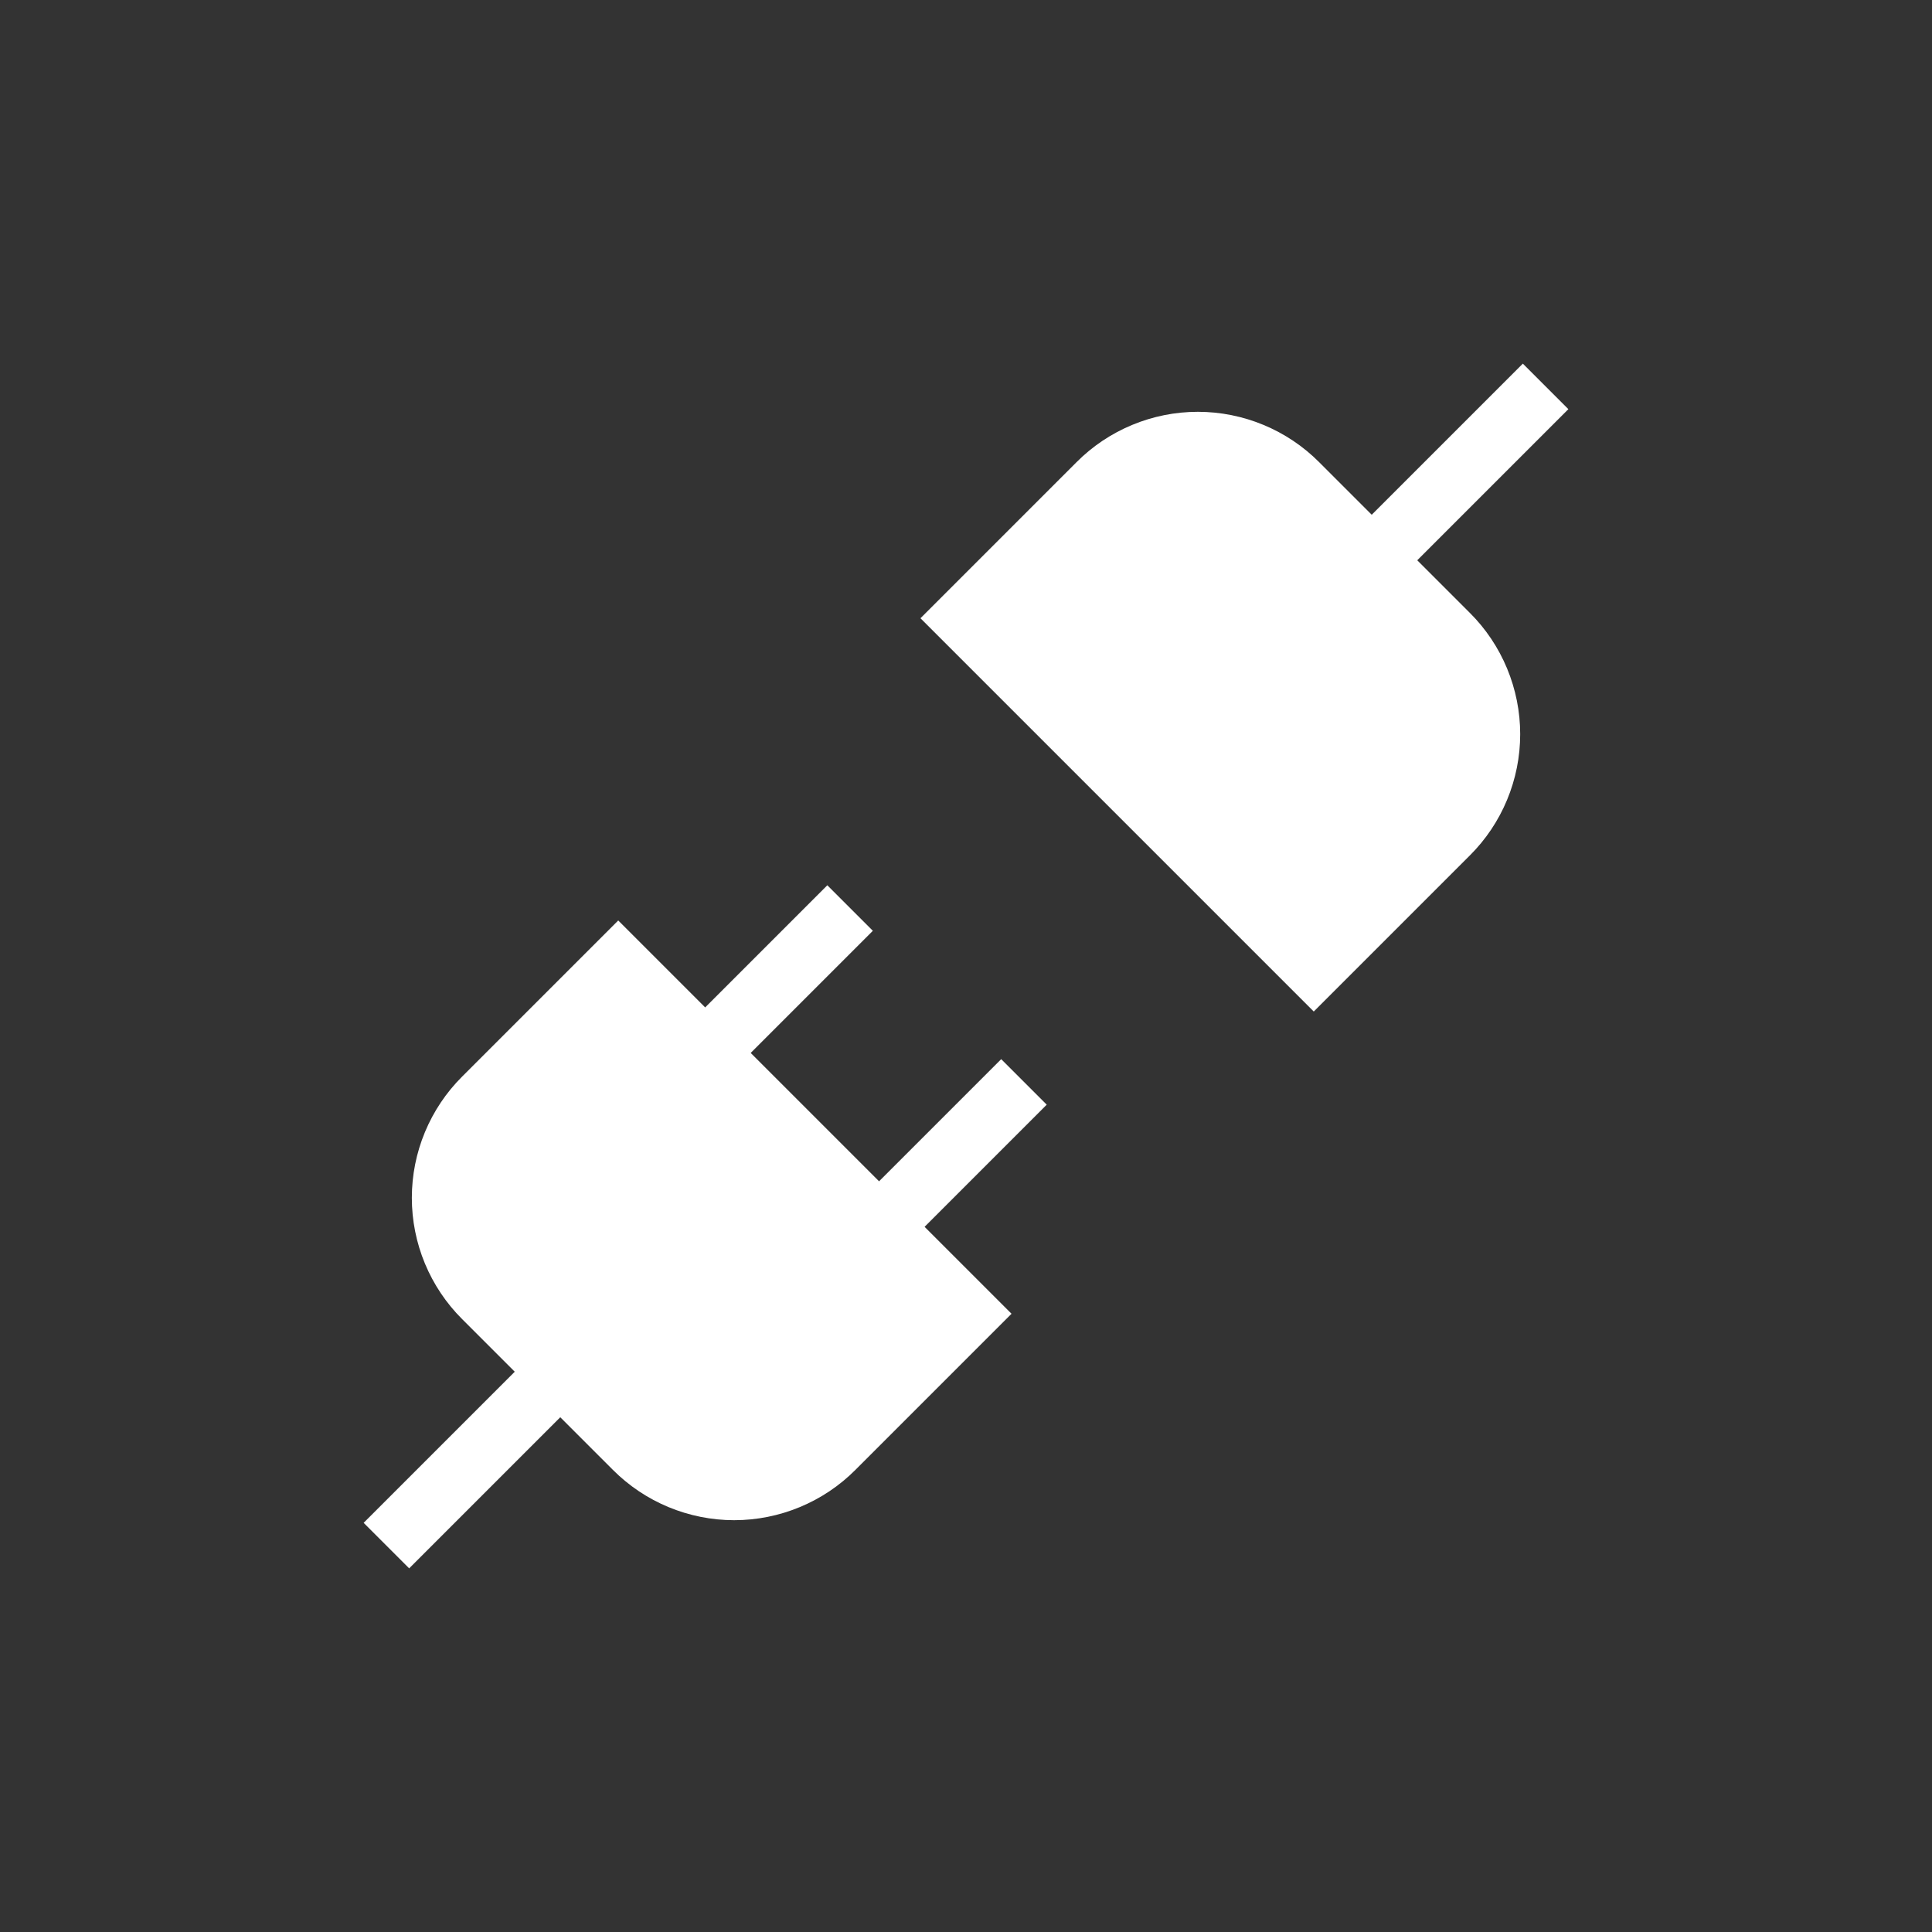
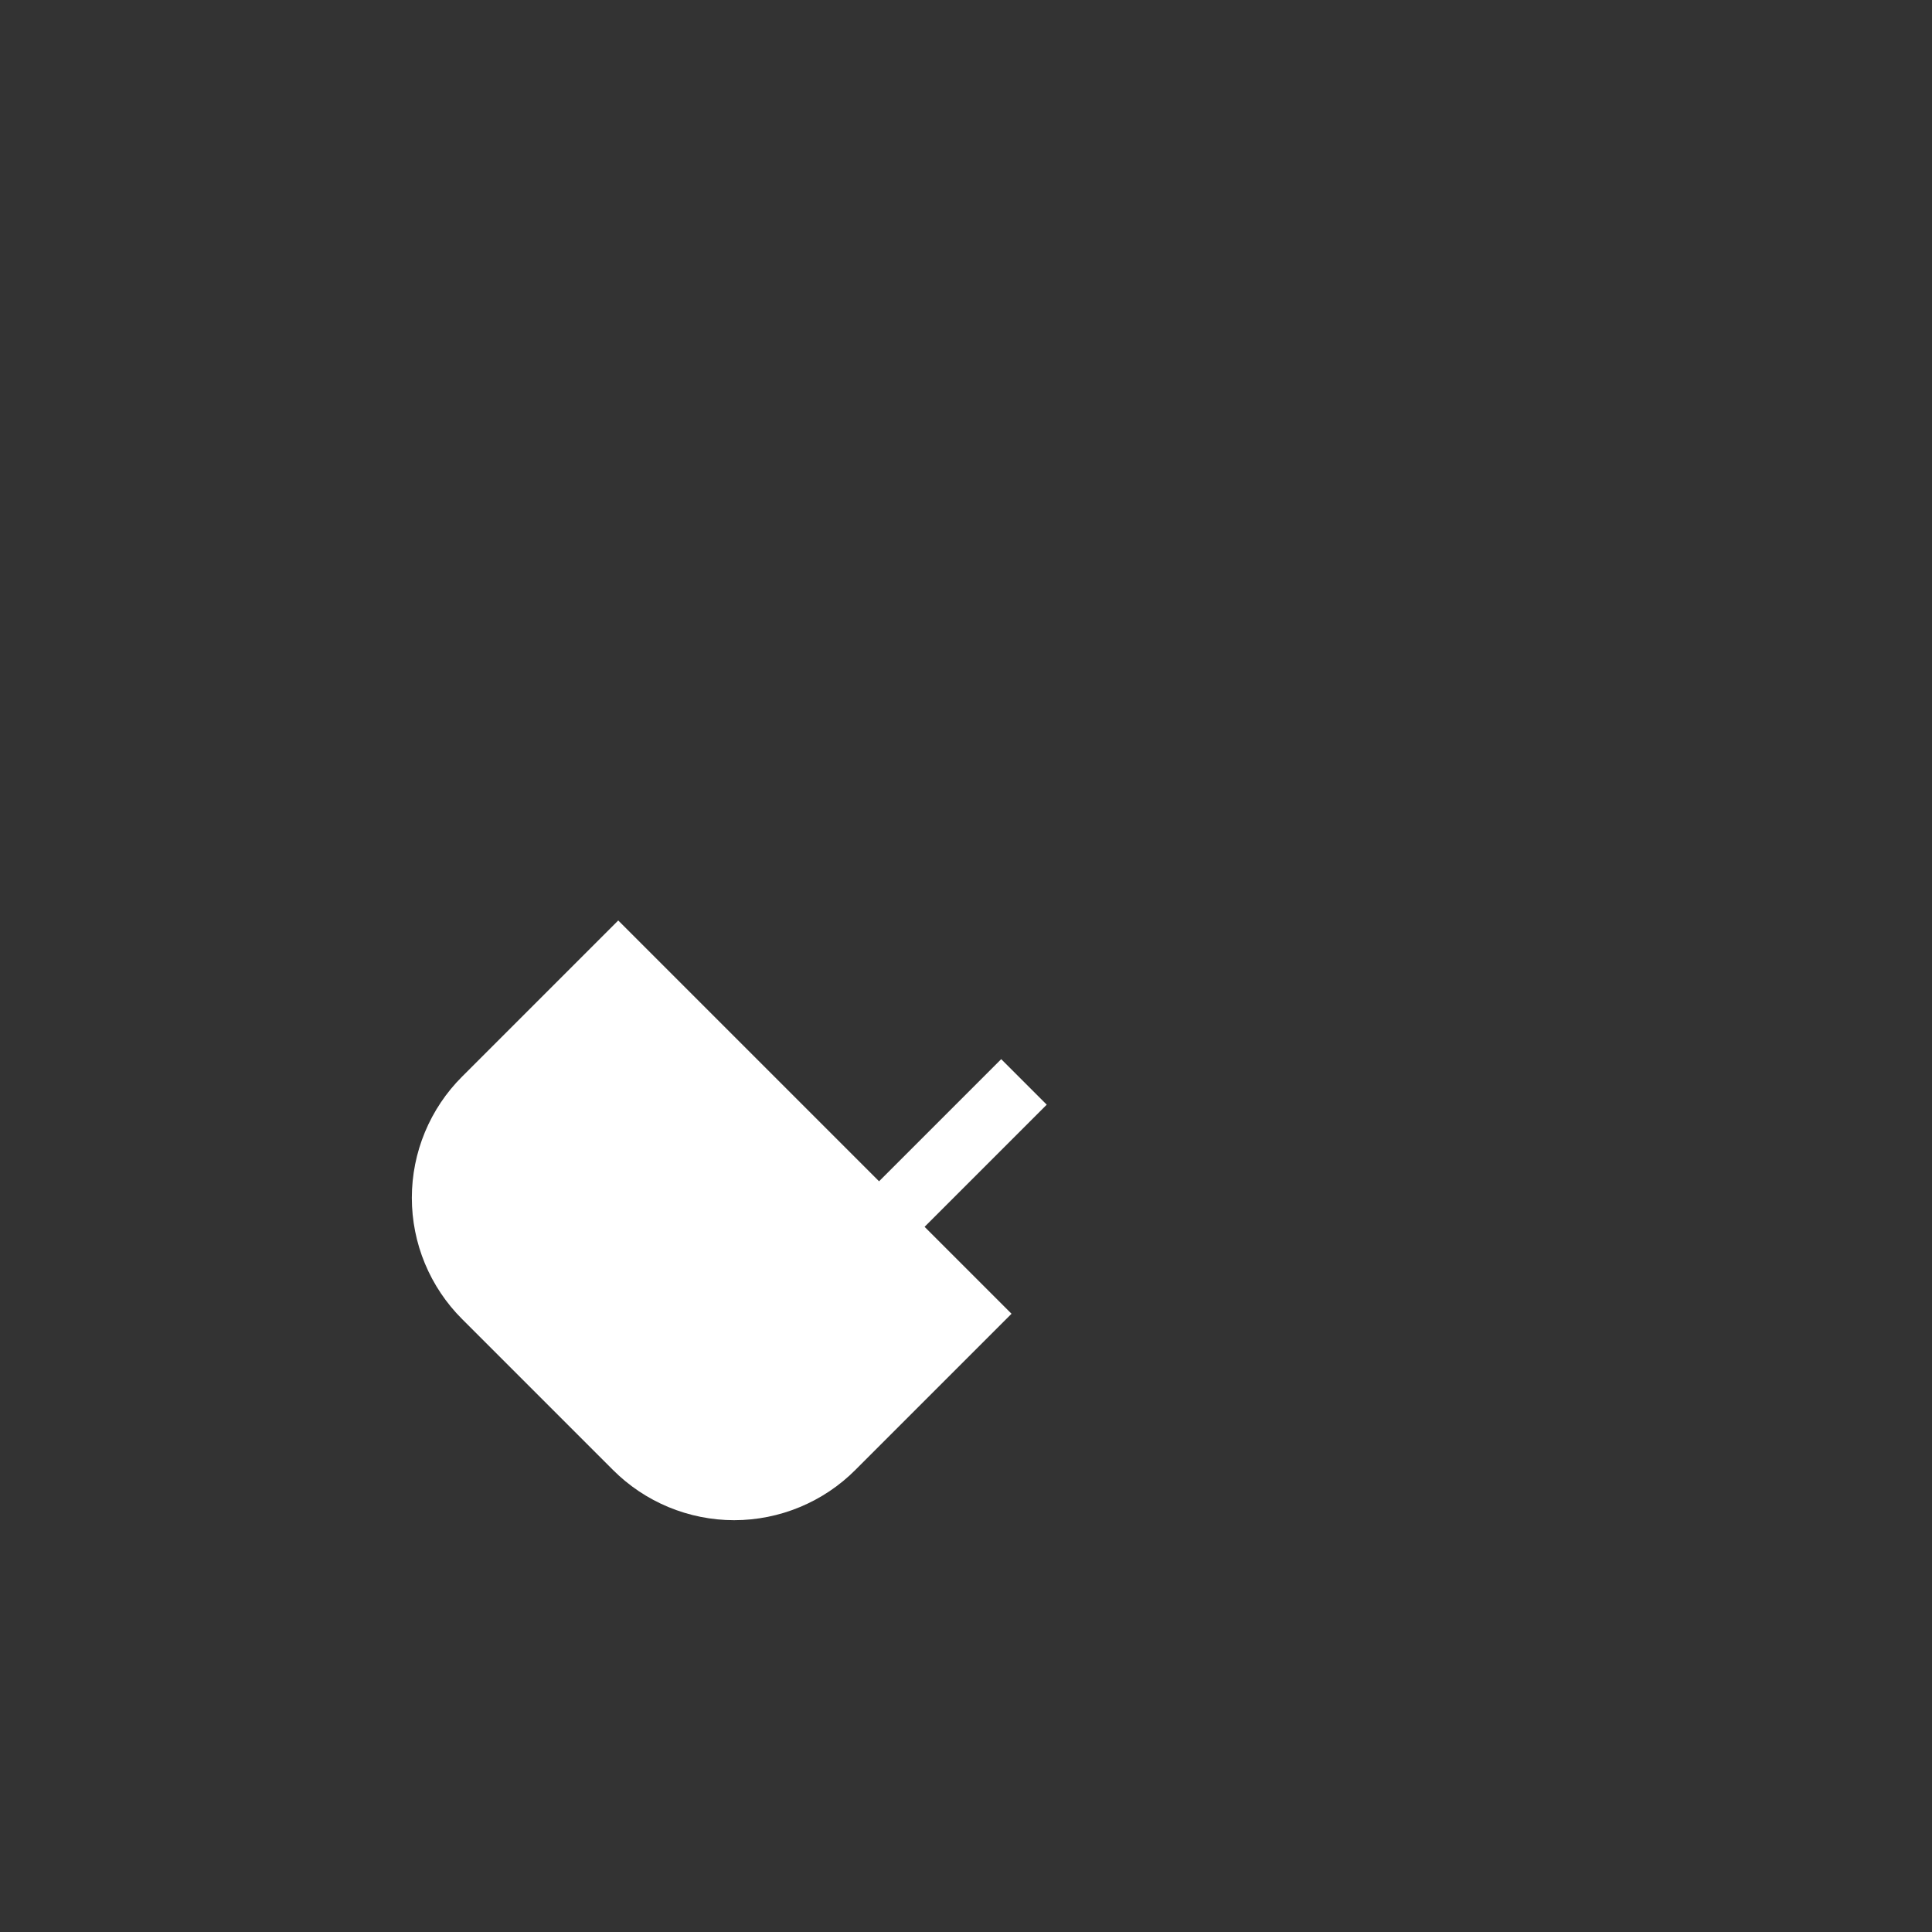
<svg xmlns="http://www.w3.org/2000/svg" width="60" height="60" viewBox="0 0 60 60" fill="none">
  <rect x="0" y="0" width="60" height="60" fill="#333333" stroke="none" />
-   <path d="M42.6 17.4L48 12" stroke="white" stroke-width="2" />
-   <path d="M12 48L17.4 42.6" stroke="white" stroke-width="2" />
  <path d="M19.74 44.94C20.142 45.343 20.618 45.662 21.143 45.88C21.669 46.098 22.232 46.211 22.8 46.211C23.369 46.211 23.932 46.098 24.457 45.88C24.982 45.662 25.459 45.343 25.86 44.94L30 40.8L19.2 30L15.06 34.14C14.657 34.541 14.338 35.018 14.12 35.543C13.902 36.068 13.79 36.631 13.79 37.2C13.79 37.769 13.902 38.332 14.12 38.857C14.338 39.382 14.657 39.859 15.06 40.26L19.74 44.94Z" fill="white" stroke="white" stroke-width="2" />
-   <path d="M21.9 32.7L26.4 28.2" stroke="white" stroke-width="2" />
  <path d="M27.3 38.1L31.8 33.6" stroke="white" stroke-width="2" />
-   <path d="M30 19.2L40.8 30L44.94 25.86C45.343 25.459 45.662 24.982 45.88 24.457C46.098 23.932 46.211 23.369 46.211 22.8C46.211 22.232 46.098 21.669 45.88 21.143C45.662 20.618 45.343 20.141 44.94 19.74L40.26 15.06C39.859 14.657 39.382 14.338 38.857 14.12C38.332 13.902 37.769 13.789 37.2 13.789C36.631 13.789 36.068 13.902 35.543 14.12C35.018 14.338 34.541 14.657 34.14 15.06L30 19.2Z" fill="white" stroke="white" stroke-width="2" />
</svg>